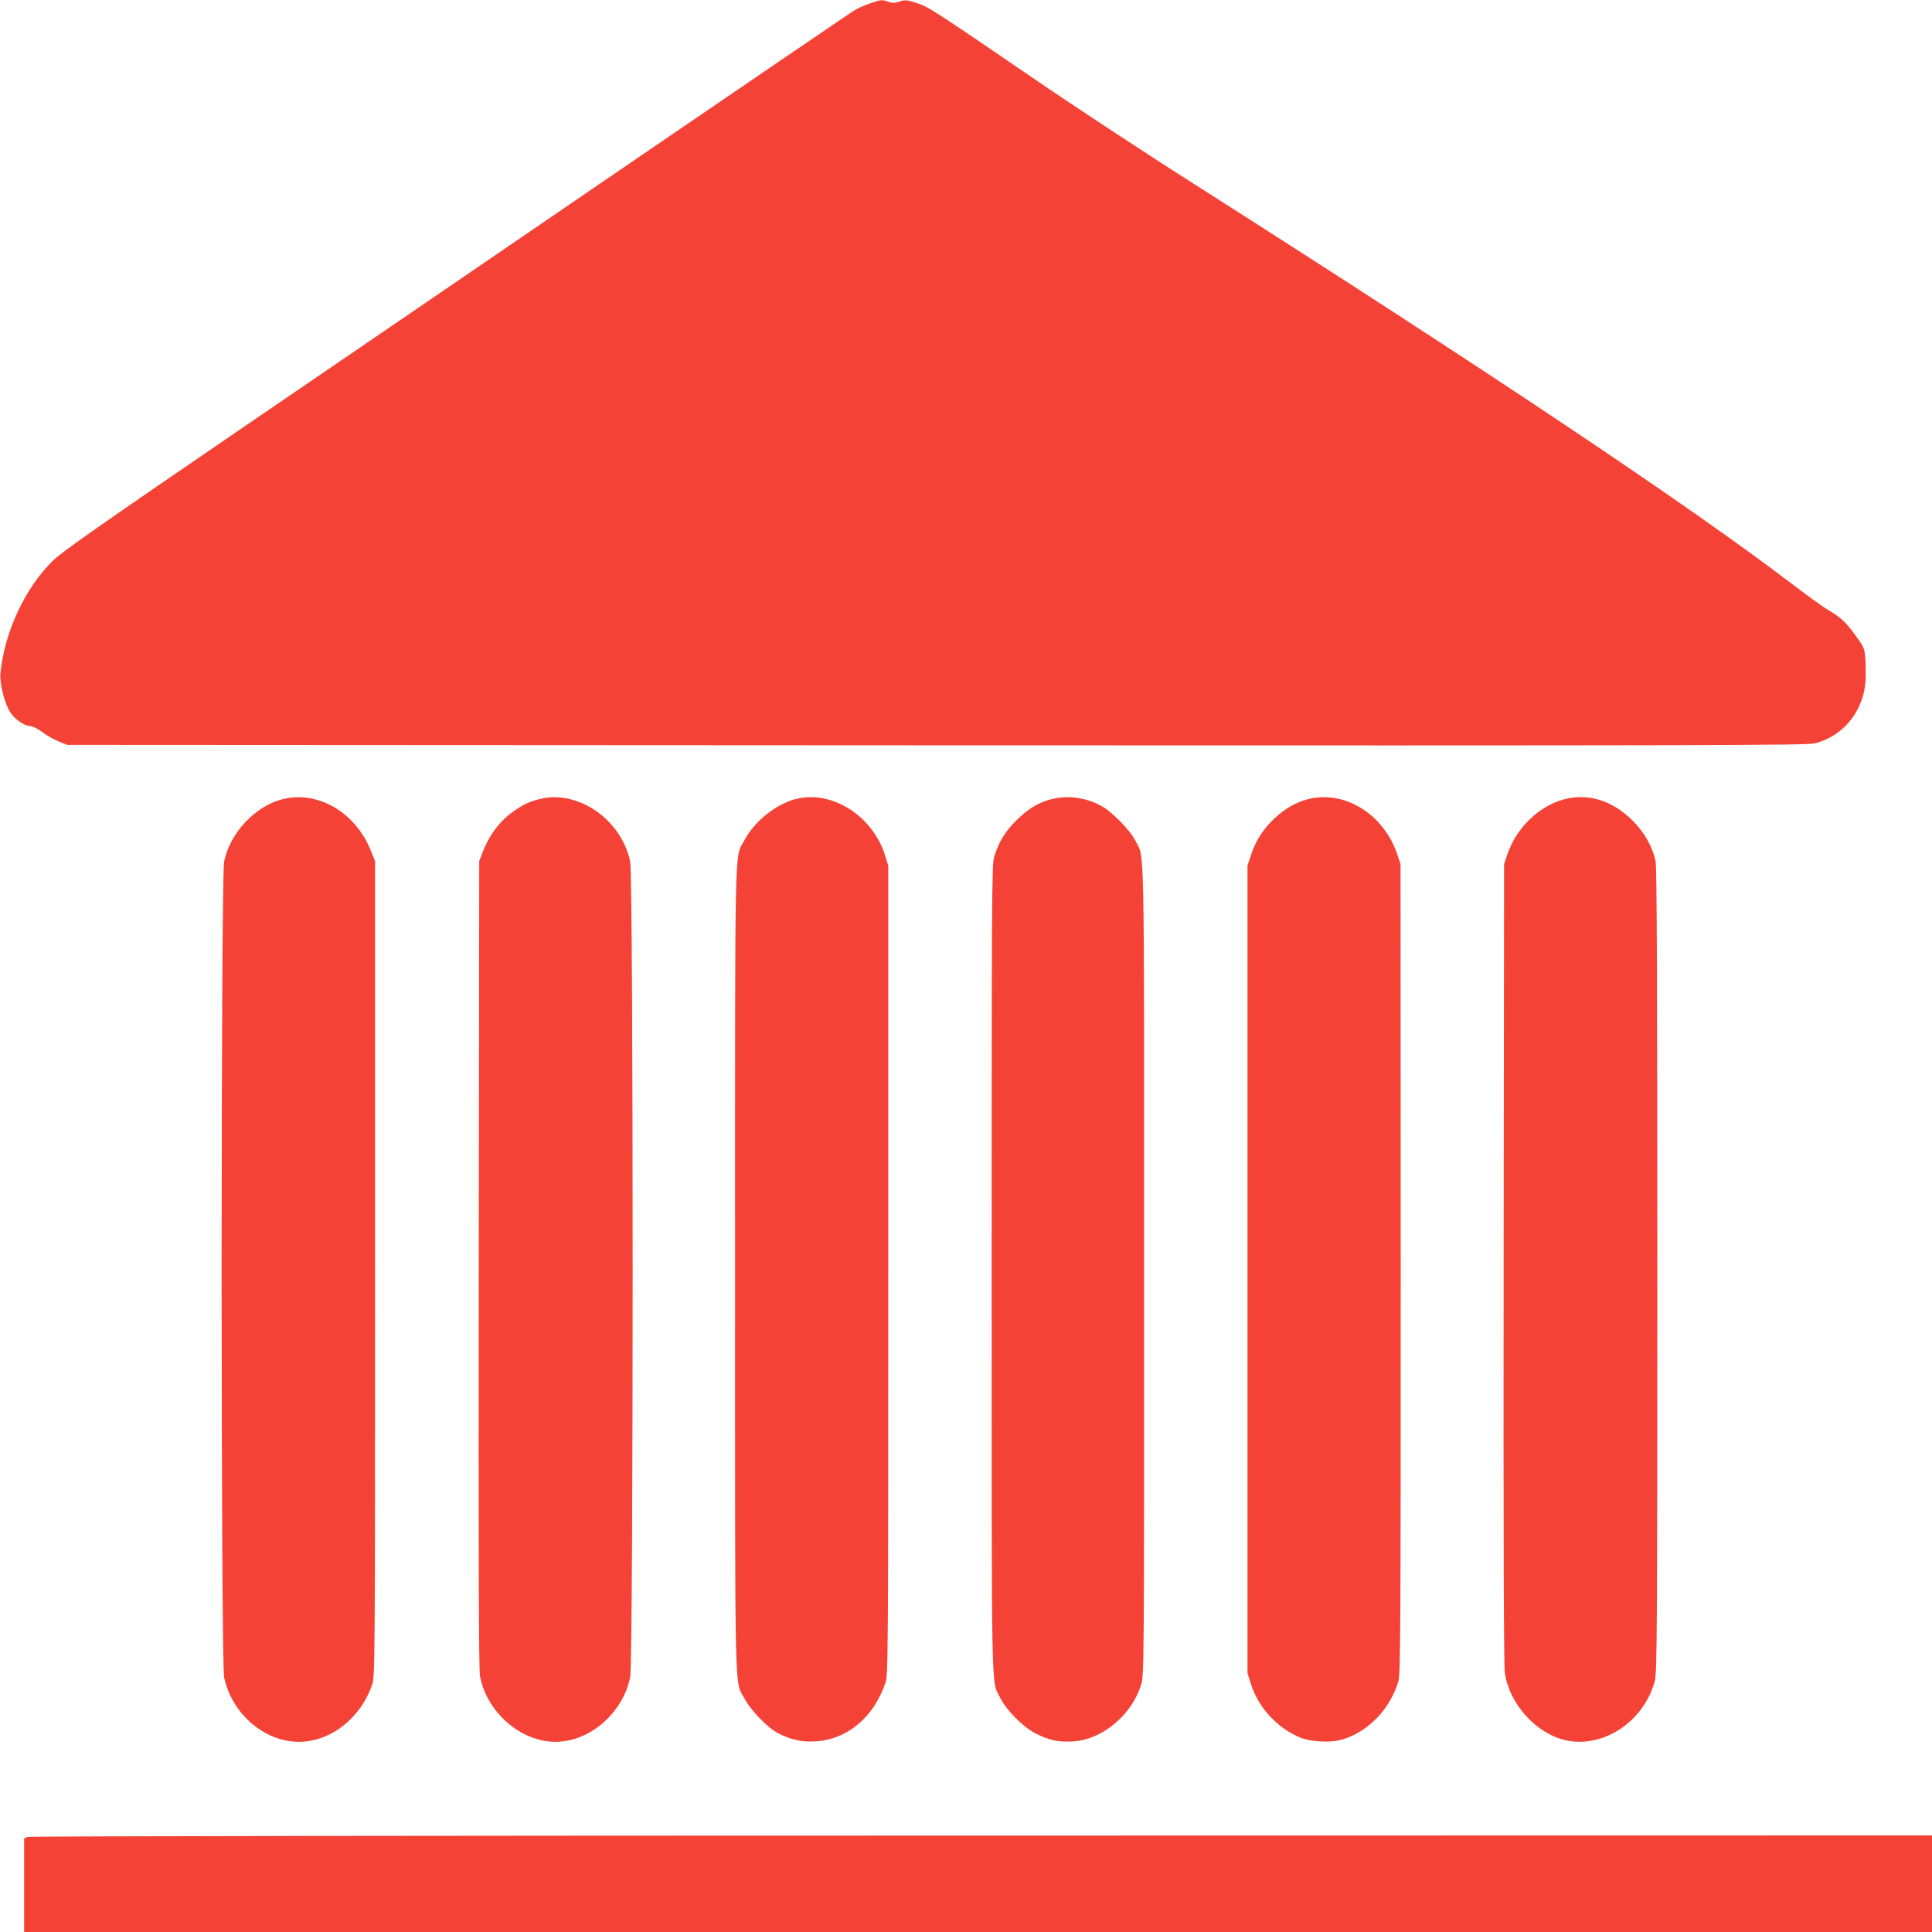
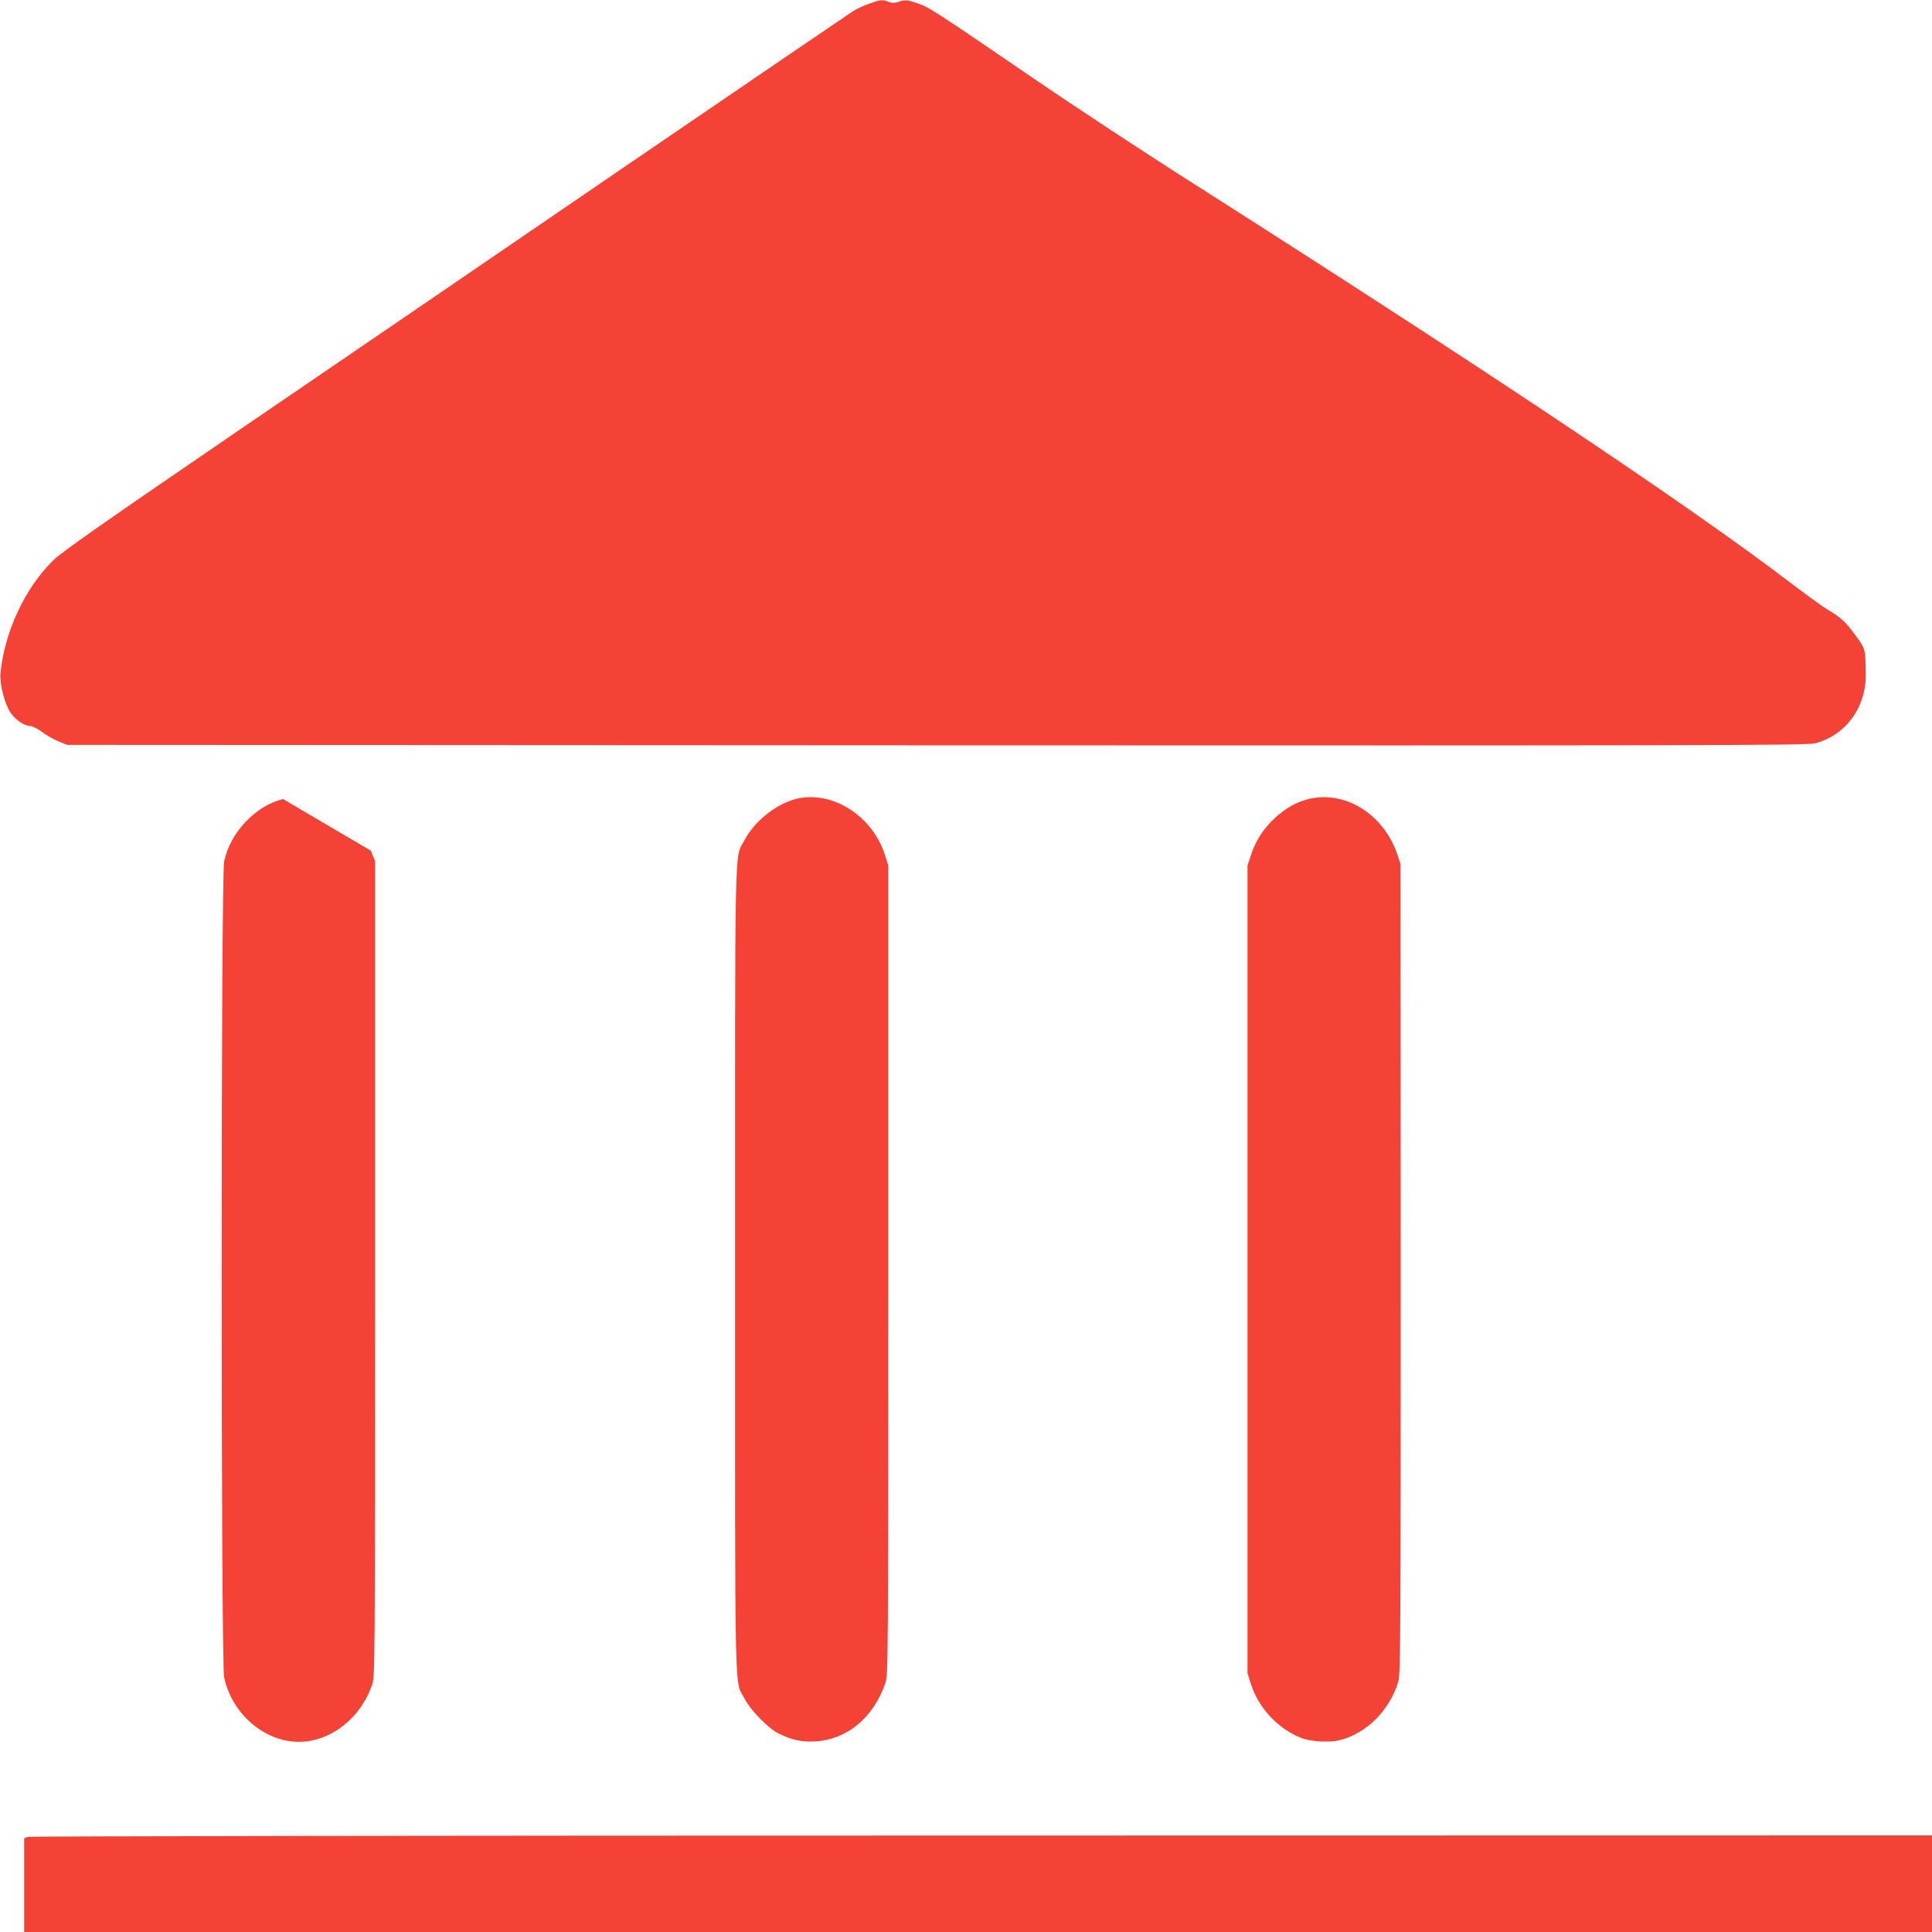
<svg xmlns="http://www.w3.org/2000/svg" version="1.0" width="1280pt" height="1280pt" viewBox="0 0 1280 1280" preserveAspectRatio="xMidYMid meet">
  <g transform="translate(0,1280) scale(0.1,-0.1)" fill="#f44336" stroke="none">
    <path d="M5760 12776 c-36 -12 -85 -35 -110 -51 -25 -16 -684 -465 -1465 -998 -781 -534 -1946 -1330 -2590 -1769 -912 -623 -1186 -815 -1243 -871 -187 -183 -322 -474 -349 -747 -6 -70 27 -203 67 -262 32 -47 92 -88 130 -88 14 0 49 -18 78 -39 29 -22 78 -50 110 -63 l57 -23 5760 -3 c5161 -2 5765 0 5819 13 203 52 339 237 337 455 -2 172 -1 169 -69 262 -64 88 -96 118 -187 171 -30 18 -143 100 -252 183 -669 509 -1985 1389 -3923 2623 -333 211 -825 535 -1095 720 -663 453 -684 466 -765 492 -62 20 -73 21 -110 9 -33 -11 -48 -11 -74 -2 -42 16 -49 15 -126 -12z" />
-     <path d="M1875 7506 c-182 -44 -350 -222 -390 -413 -22 -102 -22 -5304 0 -5406 51 -241 266 -427 495 -427 210 0 410 156 486 380 18 53 19 143 19 2755 l0 2700 -28 69 c-101 253 -349 399 -582 342z" />
-     <path d="M3575 7506 c-72 -19 -99 -31 -164 -75 -97 -66 -168 -159 -214 -279 l-22 -57 -3 -2670 c-2 -1943 0 -2686 8 -2730 45 -239 270 -435 500 -435 226 0 445 188 495 427 22 102 22 5304 0 5406 -59 279 -347 477 -600 413z" />
+     <path d="M1875 7506 c-182 -44 -350 -222 -390 -413 -22 -102 -22 -5304 0 -5406 51 -241 266 -427 495 -427 210 0 410 156 486 380 18 53 19 143 19 2755 l0 2700 -28 69 z" />
    <path d="M5267 7505 c-131 -36 -269 -148 -334 -270 -68 -130 -63 99 -63 -2847 0 -2939 -5 -2714 63 -2842 39 -76 155 -195 222 -229 89 -45 160 -60 249 -54 210 13 384 159 462 387 18 53 19 134 19 2735 l0 2680 -22 70 c-83 264 -359 435 -596 370z" />
-     <path d="M6961 7504 c-84 -22 -150 -63 -227 -139 -75 -73 -119 -147 -148 -244 -15 -50 -16 -298 -16 -2730 0 -2919 -4 -2718 57 -2840 41 -82 149 -191 231 -234 90 -47 157 -61 255 -54 192 13 386 176 447 375 20 63 20 99 20 2746 0 2923 4 2723 -57 2845 -34 69 -158 196 -229 233 -104 56 -225 71 -333 42z" />
    <path d="M8661 7504 c-76 -20 -146 -60 -215 -124 -75 -69 -126 -148 -157 -242 l-24 -73 0 -2675 0 -2675 22 -70 c50 -160 179 -298 333 -359 60 -24 183 -32 251 -16 178 41 336 198 393 389 15 50 16 298 16 2735 l-1 2681 -22 66 c-92 269 -353 428 -596 363z" />
-     <path d="M10361 7504 c-166 -45 -314 -188 -374 -363 l-22 -66 -3 -2645 c-2 -1836 1 -2666 8 -2715 31 -205 207 -400 400 -444 251 -58 524 124 594 395 14 56 16 327 16 2717 0 1888 -3 2671 -11 2709 -20 97 -75 195 -153 272 -134 133 -295 183 -455 140z" />
    <path d="M183 630 l-23 -9 0 -311 0 -310 6320 0 6320 0 0 320 0 320 -6297 -1 c-3730 0 -6307 -4 -6320 -9z" />
  </g>
</svg>